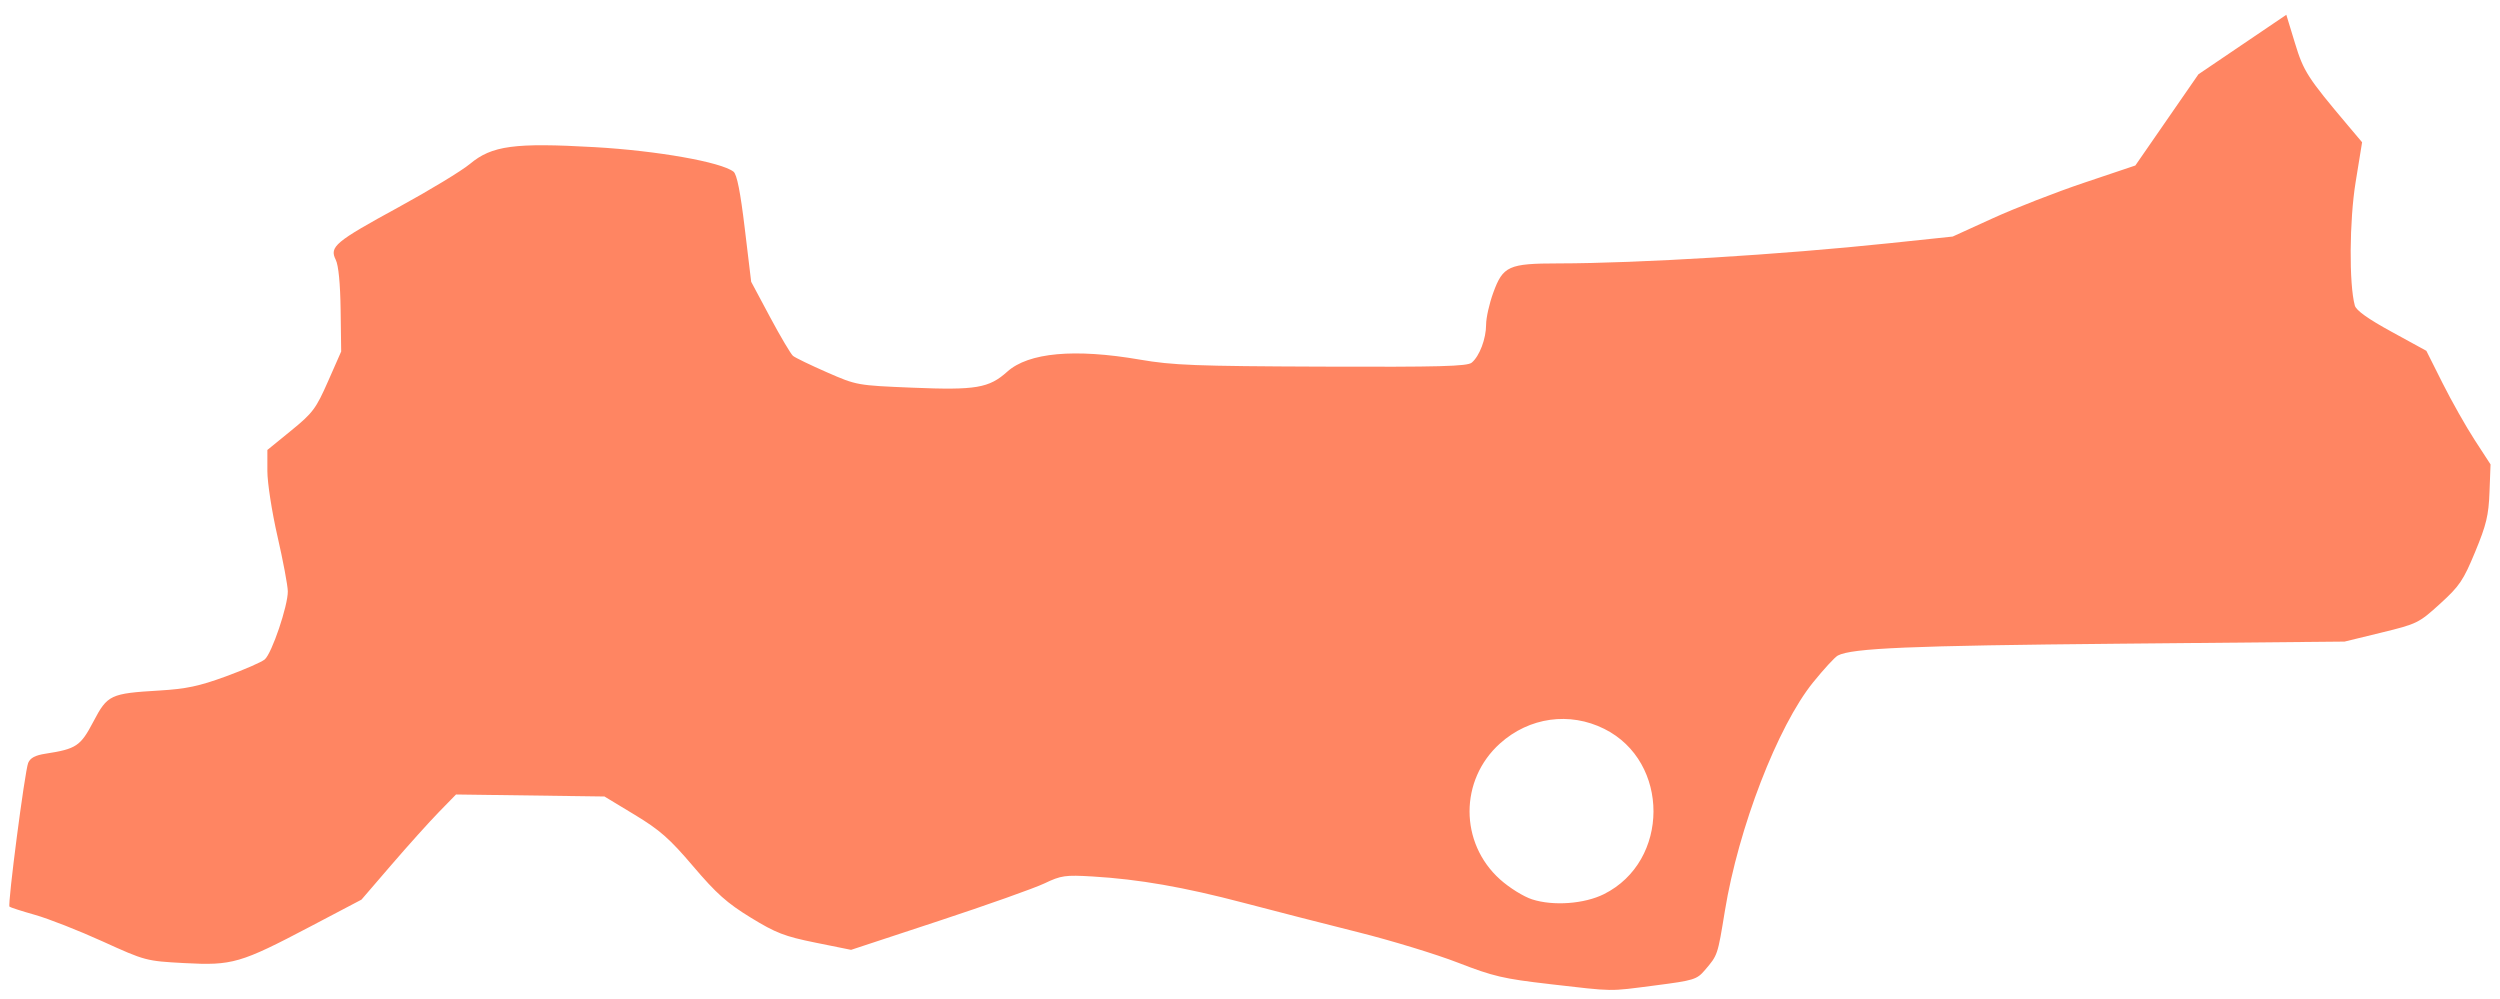
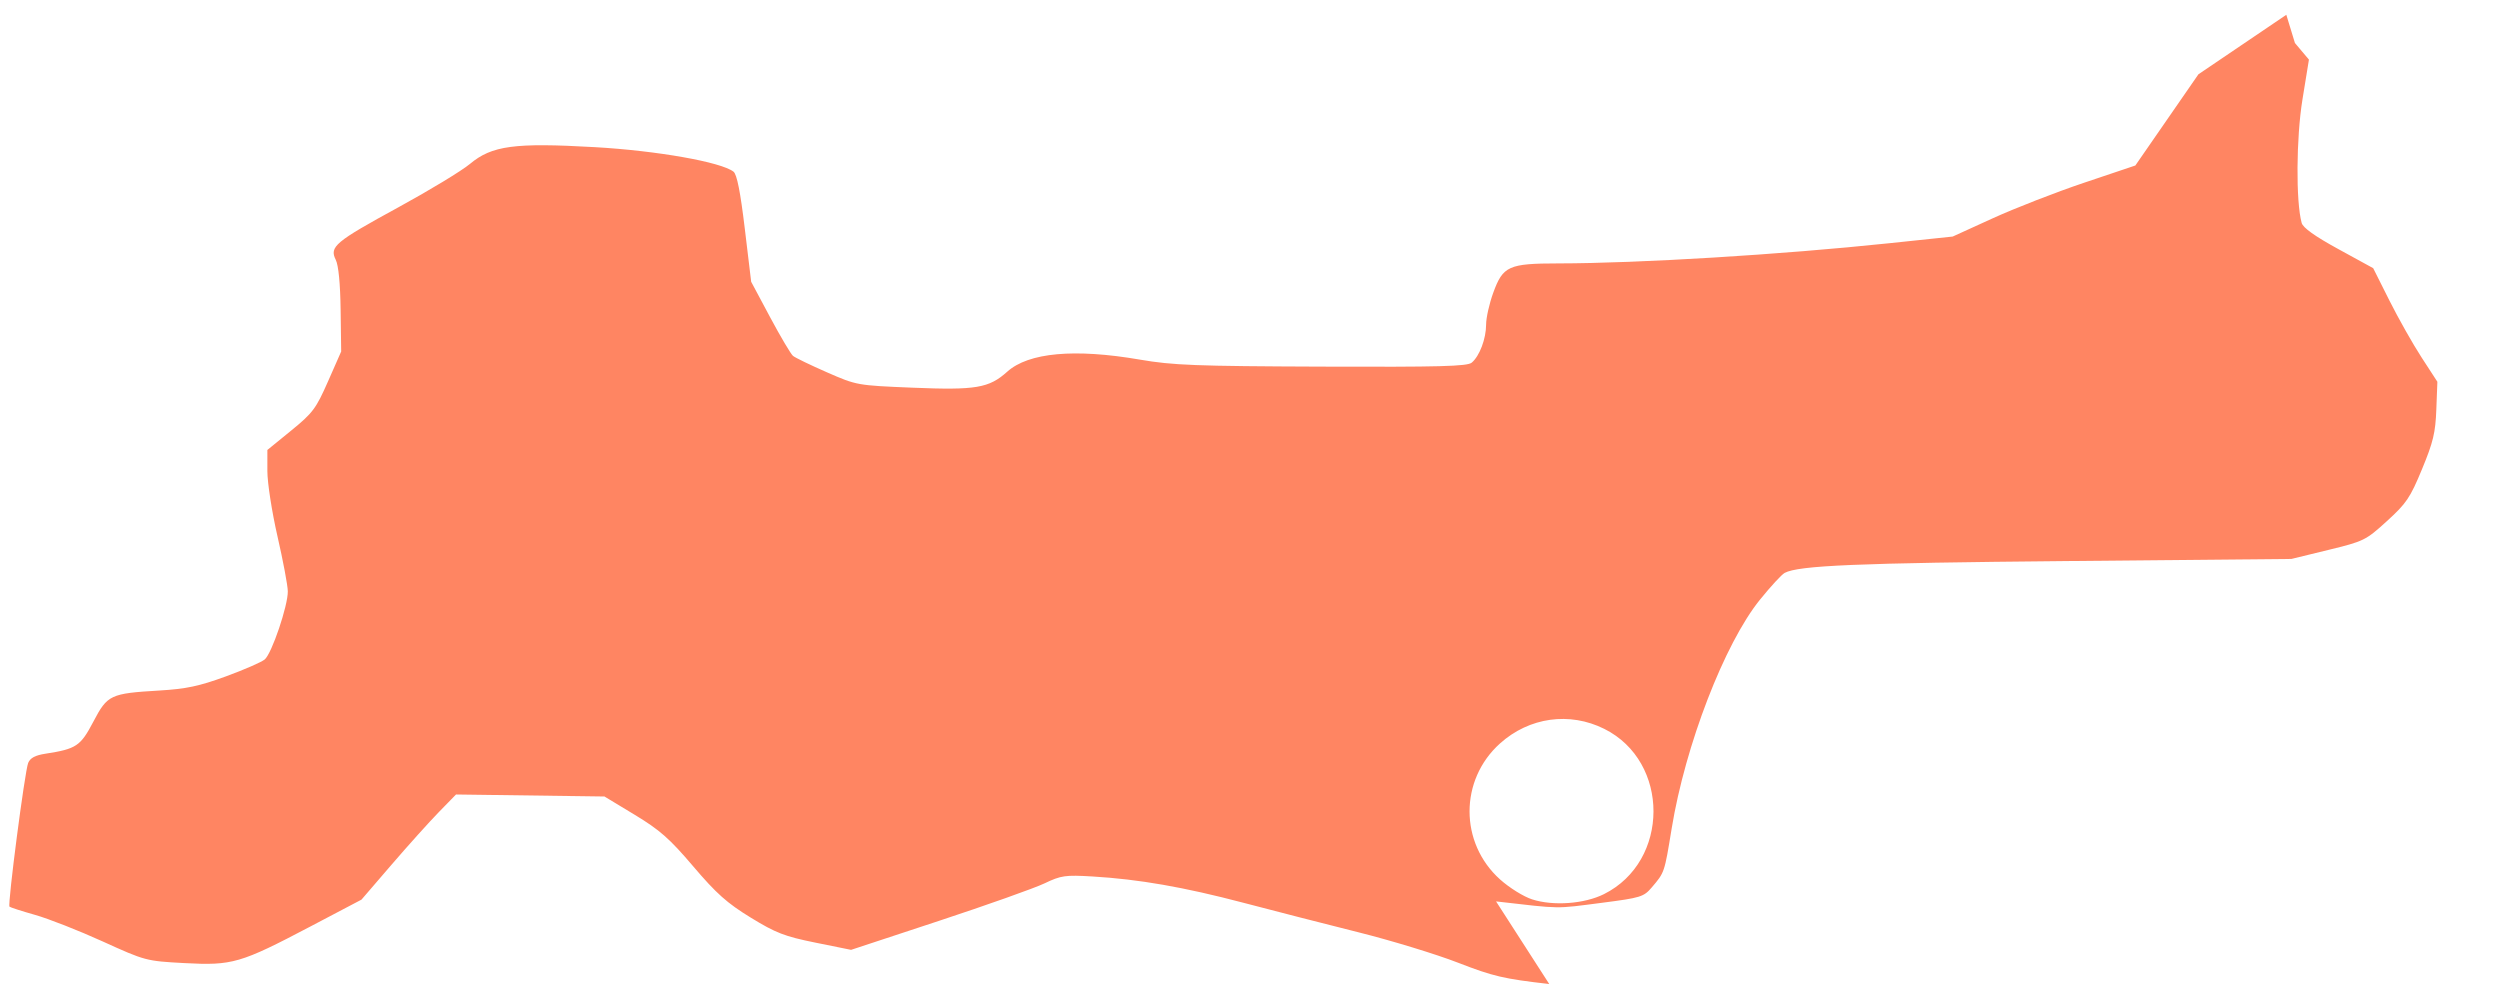
<svg xmlns="http://www.w3.org/2000/svg" xmlns:ns1="http://www.inkscape.org/namespaces/inkscape" xmlns:ns2="http://sodipodi.sourceforge.net/DTD/sodipodi-0.dtd" width="134.43" height="53.724" id="svg2" version="1.1" ns1:version="1.3.2 (091e20e, 2023-11-25, custom)" ns2:docname="IM-terjola-ka.svg" xml:space="preserve">
  <defs id="defs4" />
  <g ns1:label="Layer 1" ns1:groupmode="layer" id="layer1" transform="translate(-339,-768.362)">
-     <path style="fill:#ff8562;fill-opacity:1;fill-rule:nonzero;stroke:none;stroke-opacity:1" d="m 422.306,821.275 c -2.458,-0.282 -3.007,-0.41 -4.903,-1.146 -1.174,-0.456 -3.585,-1.192 -5.357,-1.636 -1.772,-0.444 -4.548,-1.156 -6.168,-1.583 -3.221,-0.848 -5.644,-1.271 -8.127,-1.418 -1.474,-0.087 -1.692,-0.056 -2.589,0.372 -0.539,0.257 -3.099,1.166 -5.689,2.02 l -4.709,1.553 -1.917,-0.388 c -1.661,-0.337 -2.126,-0.517 -3.481,-1.347 -1.274,-0.781 -1.845,-1.291 -3.089,-2.753 -1.273,-1.497 -1.795,-1.956 -3.15,-2.776 l -1.624,-0.982 -3.991,-0.054 -3.991,-0.054 -0.924,0.947 c -0.508,0.521 -1.652,1.793 -2.542,2.827 l -1.618,1.88 -2.753,1.448 c -3.761,1.978 -4.191,2.103 -6.772,1.964 -2.057,-0.111 -2.099,-0.122 -4.397,-1.167 -1.276,-0.58 -2.908,-1.221 -3.626,-1.424 -0.718,-0.203 -1.339,-0.403 -1.379,-0.444 -0.109,-0.109 0.824,-7.287 1.005,-7.728 0.11,-0.268 0.377,-0.411 0.929,-0.496 1.661,-0.257 1.884,-0.406 2.575,-1.721 0.761,-1.449 0.91,-1.519 3.556,-1.677 1.438,-0.086 2.133,-0.233 3.571,-0.759 0.982,-0.359 1.923,-0.77 2.09,-0.913 0.381,-0.324 1.252,-2.898 1.24,-3.665 -0.005,-0.314 -0.254,-1.641 -0.554,-2.949 -0.301,-1.314 -0.545,-2.887 -0.545,-3.514 v -1.135 l 1.277,-1.04 c 1.167,-0.951 1.337,-1.178 1.984,-2.647 l 0.708,-1.607 -0.03,-2.232 c -0.019,-1.419 -0.114,-2.402 -0.262,-2.699 -0.351,-0.704 -0.043,-0.961 3.377,-2.828 1.67,-0.911 3.397,-1.959 3.839,-2.328 1.181,-0.986 2.395,-1.149 6.711,-0.902 3.356,0.192 6.797,0.801 7.462,1.32 0.182,0.142 0.369,1.084 0.606,3.062 l 0.343,2.857 1.017,1.904 c 0.56,1.047 1.115,1.984 1.233,2.082 0.119,0.098 0.939,0.495 1.823,0.882 1.598,0.7 1.624,0.705 4.594,0.827 3.42,0.141 4.118,0.024 5.104,-0.861 1.147,-1.029 3.62,-1.253 7.138,-0.647 1.76,0.303 2.991,0.351 9.778,0.376 6.331,0.024 7.819,-0.015 8.058,-0.214 0.42,-0.349 0.774,-1.286 0.774,-2.05 0,-0.361 0.173,-1.132 0.385,-1.712 0.523,-1.434 0.826,-1.571 3.49,-1.574 4.345,-0.005 11.952,-0.469 17.821,-1.087 l 3.393,-0.357 2.161,-0.985 c 1.188,-0.542 3.398,-1.402 4.911,-1.911 l 2.75,-0.925 1.696,-2.452 1.696,-2.452 2.363,-1.6 2.363,-1.6 0.463,1.518 c 0.467,1.532 0.678,1.859 2.859,4.444 l 0.753,0.893 -0.348,2.143 c -0.336,2.069 -0.358,5.484 -0.043,6.637 0.072,0.262 0.708,0.717 1.976,1.41 l 1.87,1.024 0.876,1.746 c 0.482,0.96 1.258,2.334 1.726,3.054 l 0.85,1.308 -0.056,1.487 c -0.047,1.253 -0.168,1.759 -0.77,3.214 -0.638,1.542 -0.841,1.841 -1.889,2.794 -1.14,1.036 -1.232,1.081 -3.155,1.55 l -1.98,0.483 -12.143,0.114 c -11.227,0.105 -14.357,0.237 -15.107,0.637 -0.157,0.084 -0.755,0.733 -1.328,1.442 -1.904,2.356 -4.014,7.823 -4.744,12.291 -0.392,2.4 -0.382,2.369 -1.07,3.176 -0.438,0.513 -0.589,0.559 -2.686,0.83 -2.553,0.329 -2.11,0.335 -5.689,-0.075 v 0 z m 2.944,-4.835 c 3.54,-1.768 3.551,-7.12 0.018,-8.884 -1.867,-0.933 -4.039,-0.629 -5.61,0.783 -2.183,1.962 -2.183,5.346 -7.2e-4,7.308 0.505,0.454 1.267,0.928 1.731,1.077 1.14,0.366 2.805,0.243 3.862,-0.284 h 6e-5 z" id="path7809" ns1:connector-curvature="0" />
+     <path style="fill:#ff8562;fill-opacity:1;fill-rule:nonzero;stroke:none;stroke-opacity:1" d="m 422.306,821.275 c -2.458,-0.282 -3.007,-0.41 -4.903,-1.146 -1.174,-0.456 -3.585,-1.192 -5.357,-1.636 -1.772,-0.444 -4.548,-1.156 -6.168,-1.583 -3.221,-0.848 -5.644,-1.271 -8.127,-1.418 -1.474,-0.087 -1.692,-0.056 -2.589,0.372 -0.539,0.257 -3.099,1.166 -5.689,2.02 l -4.709,1.553 -1.917,-0.388 c -1.661,-0.337 -2.126,-0.517 -3.481,-1.347 -1.274,-0.781 -1.845,-1.291 -3.089,-2.753 -1.273,-1.497 -1.795,-1.956 -3.15,-2.776 l -1.624,-0.982 -3.991,-0.054 -3.991,-0.054 -0.924,0.947 c -0.508,0.521 -1.652,1.793 -2.542,2.827 l -1.618,1.88 -2.753,1.448 c -3.761,1.978 -4.191,2.103 -6.772,1.964 -2.057,-0.111 -2.099,-0.122 -4.397,-1.167 -1.276,-0.58 -2.908,-1.221 -3.626,-1.424 -0.718,-0.203 -1.339,-0.403 -1.379,-0.444 -0.109,-0.109 0.824,-7.287 1.005,-7.728 0.11,-0.268 0.377,-0.411 0.929,-0.496 1.661,-0.257 1.884,-0.406 2.575,-1.721 0.761,-1.449 0.91,-1.519 3.556,-1.677 1.438,-0.086 2.133,-0.233 3.571,-0.759 0.982,-0.359 1.923,-0.77 2.09,-0.913 0.381,-0.324 1.252,-2.898 1.24,-3.665 -0.005,-0.314 -0.254,-1.641 -0.554,-2.949 -0.301,-1.314 -0.545,-2.887 -0.545,-3.514 v -1.135 l 1.277,-1.04 c 1.167,-0.951 1.337,-1.178 1.984,-2.647 l 0.708,-1.607 -0.03,-2.232 c -0.019,-1.419 -0.114,-2.402 -0.262,-2.699 -0.351,-0.704 -0.043,-0.961 3.377,-2.828 1.67,-0.911 3.397,-1.959 3.839,-2.328 1.181,-0.986 2.395,-1.149 6.711,-0.902 3.356,0.192 6.797,0.801 7.462,1.32 0.182,0.142 0.369,1.084 0.606,3.062 l 0.343,2.857 1.017,1.904 c 0.56,1.047 1.115,1.984 1.233,2.082 0.119,0.098 0.939,0.495 1.823,0.882 1.598,0.7 1.624,0.705 4.594,0.827 3.42,0.141 4.118,0.024 5.104,-0.861 1.147,-1.029 3.62,-1.253 7.138,-0.647 1.76,0.303 2.991,0.351 9.778,0.376 6.331,0.024 7.819,-0.015 8.058,-0.214 0.42,-0.349 0.774,-1.286 0.774,-2.05 0,-0.361 0.173,-1.132 0.385,-1.712 0.523,-1.434 0.826,-1.571 3.49,-1.574 4.345,-0.005 11.952,-0.469 17.821,-1.087 l 3.393,-0.357 2.161,-0.985 c 1.188,-0.542 3.398,-1.402 4.911,-1.911 l 2.75,-0.925 1.696,-2.452 1.696,-2.452 2.363,-1.6 2.363,-1.6 0.463,1.518 l 0.753,0.893 -0.348,2.143 c -0.336,2.069 -0.358,5.484 -0.043,6.637 0.072,0.262 0.708,0.717 1.976,1.41 l 1.87,1.024 0.876,1.746 c 0.482,0.96 1.258,2.334 1.726,3.054 l 0.85,1.308 -0.056,1.487 c -0.047,1.253 -0.168,1.759 -0.77,3.214 -0.638,1.542 -0.841,1.841 -1.889,2.794 -1.14,1.036 -1.232,1.081 -3.155,1.55 l -1.98,0.483 -12.143,0.114 c -11.227,0.105 -14.357,0.237 -15.107,0.637 -0.157,0.084 -0.755,0.733 -1.328,1.442 -1.904,2.356 -4.014,7.823 -4.744,12.291 -0.392,2.4 -0.382,2.369 -1.07,3.176 -0.438,0.513 -0.589,0.559 -2.686,0.83 -2.553,0.329 -2.11,0.335 -5.689,-0.075 v 0 z m 2.944,-4.835 c 3.54,-1.768 3.551,-7.12 0.018,-8.884 -1.867,-0.933 -4.039,-0.629 -5.61,0.783 -2.183,1.962 -2.183,5.346 -7.2e-4,7.308 0.505,0.454 1.267,0.928 1.731,1.077 1.14,0.366 2.805,0.243 3.862,-0.284 h 6e-5 z" id="path7809" ns1:connector-curvature="0" />
  </g>
</svg>